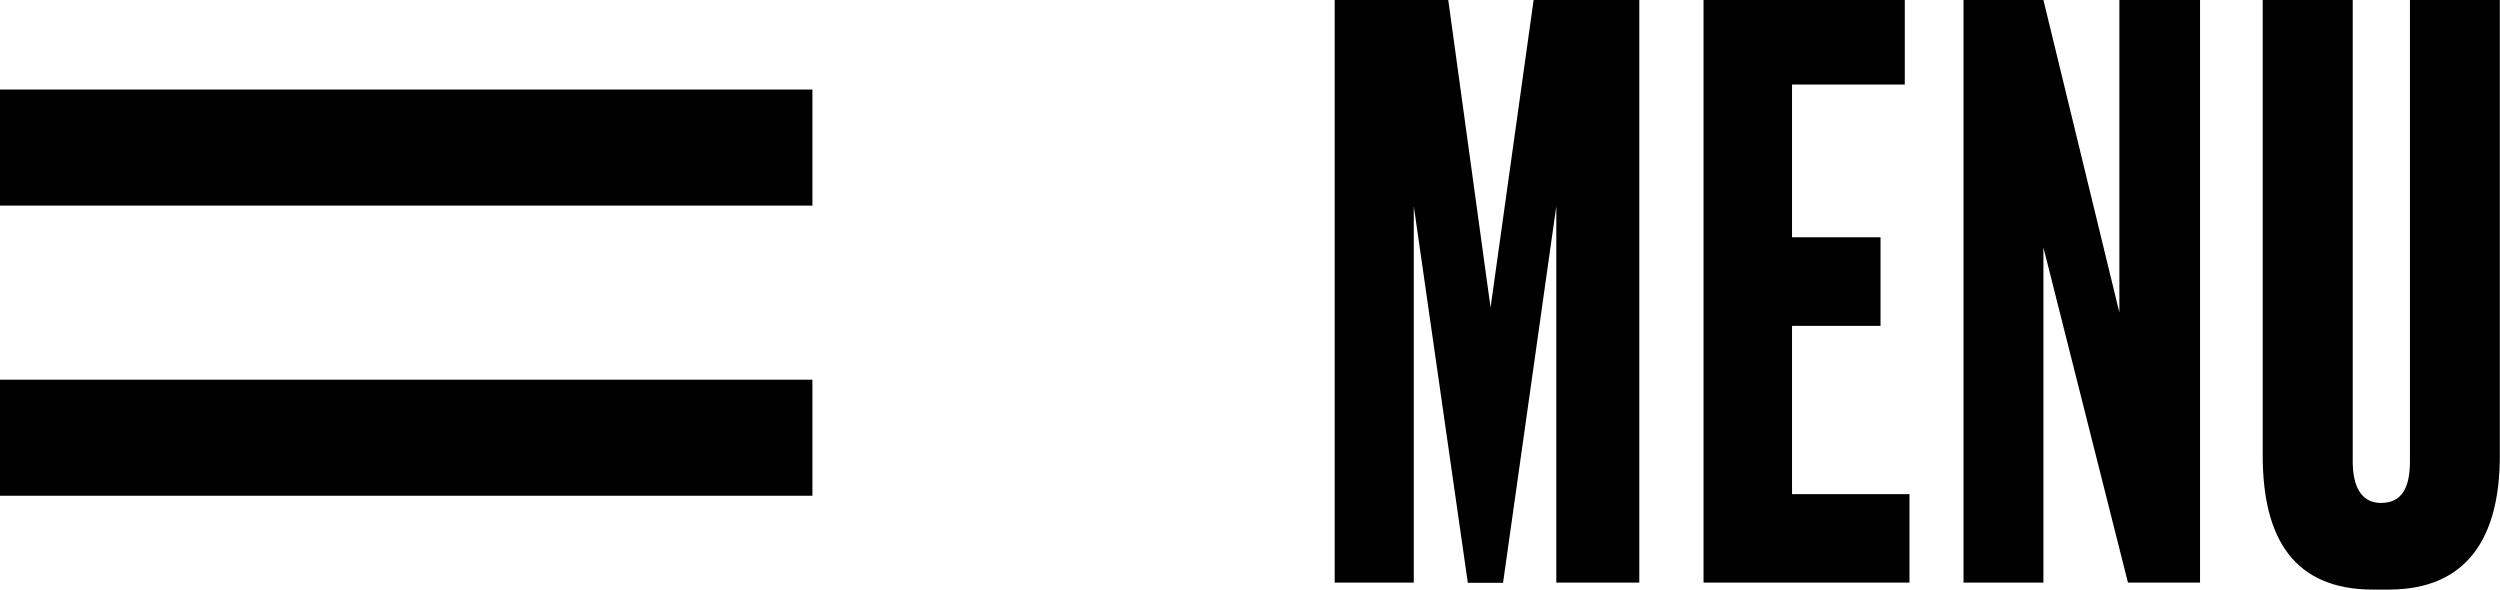
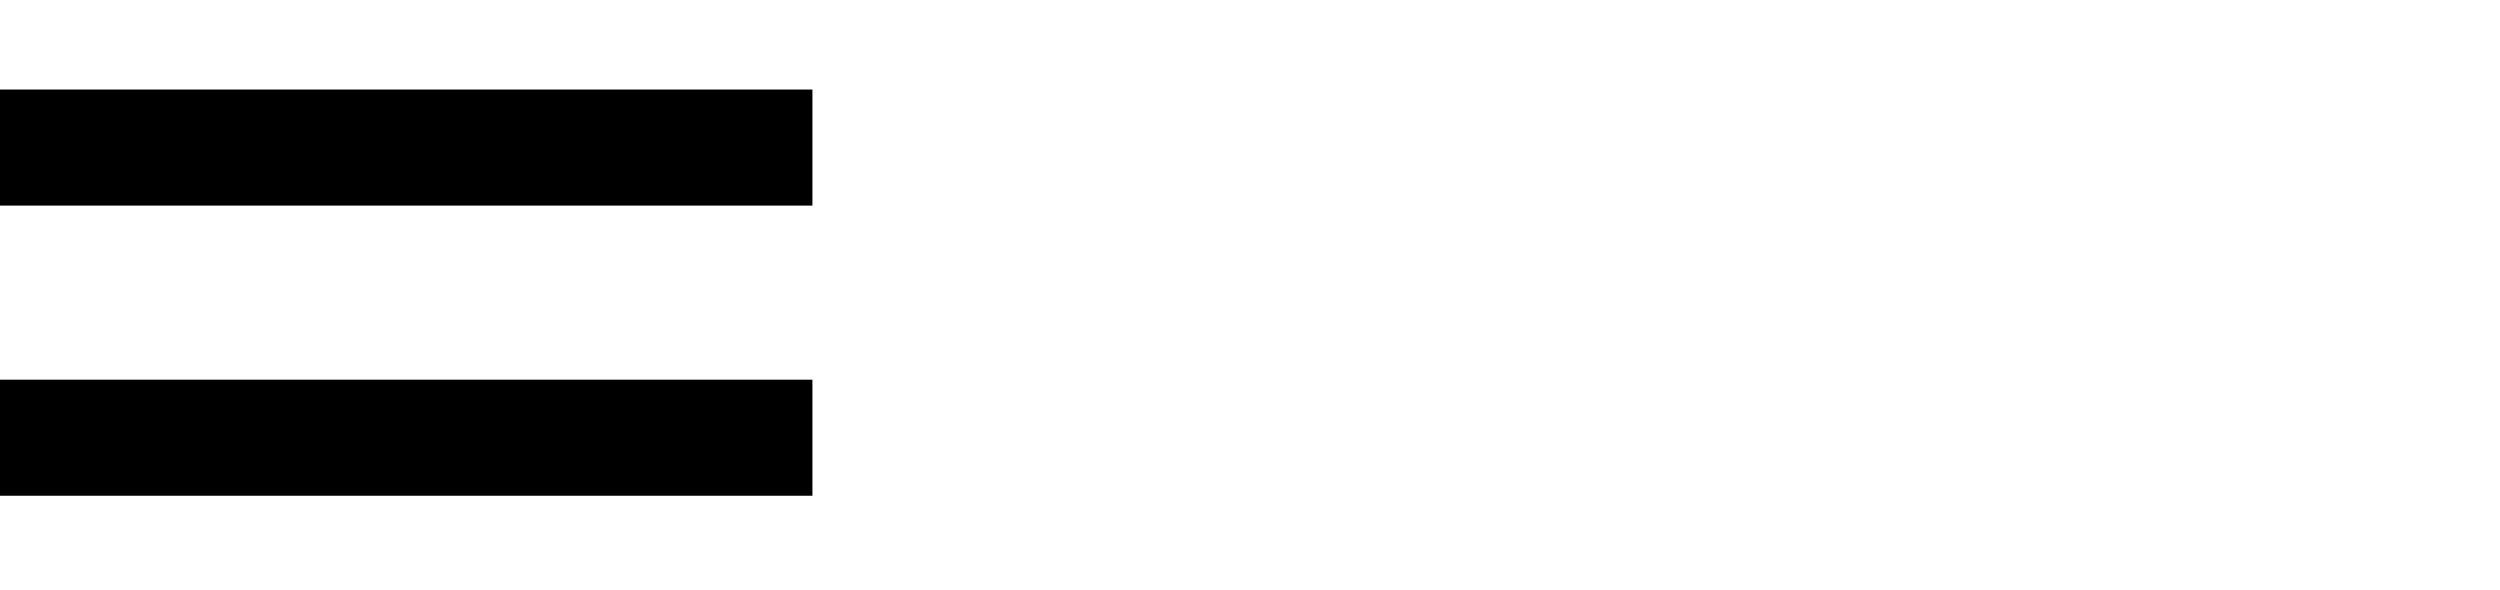
<svg xmlns="http://www.w3.org/2000/svg" class="logo__icon-fixed" height="10.162" viewBox="0 0 43.081 10.162" width="43.081">
  <g transform="translate(-1472 -13.457)">
    <g transform="translate(1 -2)">
      <rect height="2" transform="translate(1471 17)" width="14" />
      <rect height="2" transform="translate(1471 22)" width="14" />
    </g>
-     <path d="M-5.944,4.088h1.363V-2.4l.931,6.491h.607L-2.125-2.4V4.088h1.43V-5.952H-2.516l-.742,5.3-.729-5.3H-5.944ZM.412-5.952V4.088H3.961V2.563H1.937v-2.9H3.462V-1.863H1.937V-4.495H3.88V-5.952Zm4.48,0V4.088H6.269V-1.688L7.726,4.088H8.968V-5.952H7.578V-.567L6.269-5.952ZM10.048,1.9c0,1.444.553,2.308,1.9,2.308h.27c1.349,0,1.916-.891,1.916-2.308V-5.952H12.585V2c0,.445-.135.715-.5.715-.337,0-.486-.283-.486-.715V-5.952H10.048Z" transform="translate(1500.944 19.409)" />
  </g>
</svg>